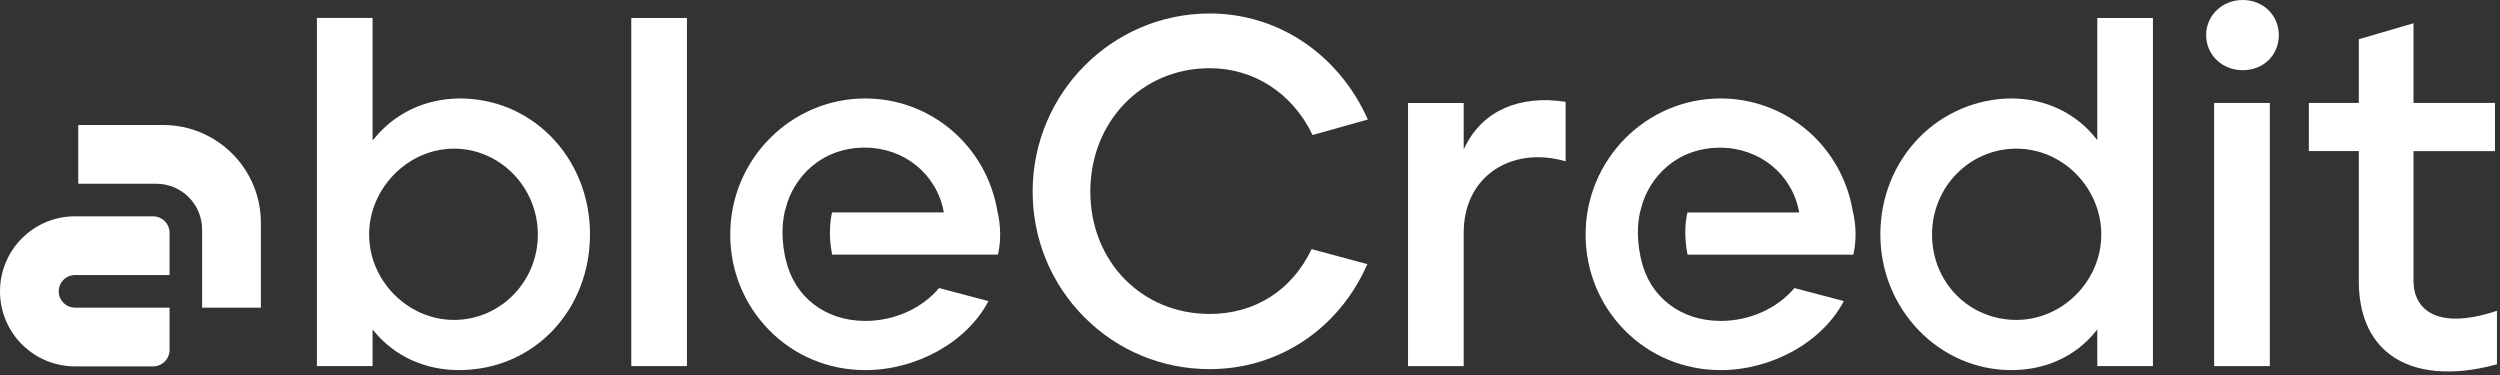
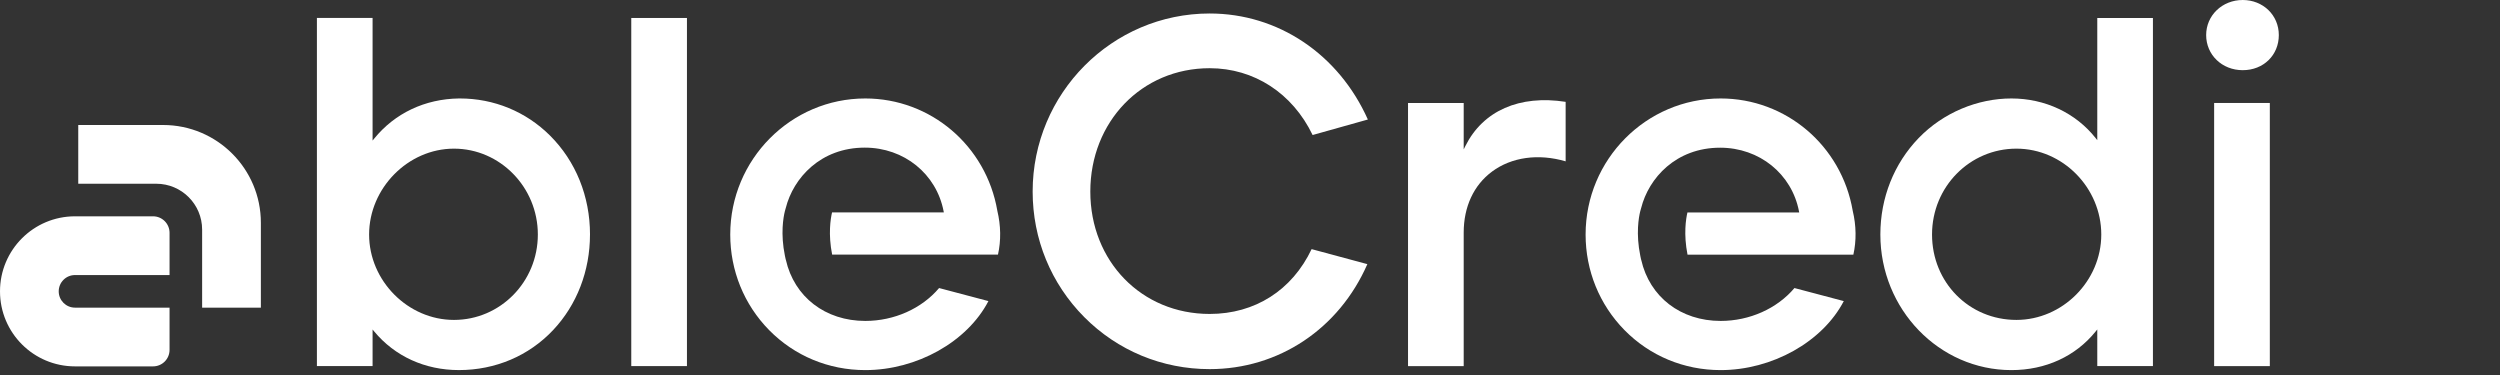
<svg xmlns="http://www.w3.org/2000/svg" width="580" height="87" viewBox="0 0 580 87" fill="none">
  <rect x="0" y="0" width="580" height="87" fill="#333333" stroke="none" />
  <path d="M429.831 48.894C427.235 33.793 414.348 22.843 399.189 22.843C381.917 22.843 367.86 37.005 367.86 54.409C367.86 62.783 371.062 70.654 376.874 76.575C382.758 82.563 390.679 85.863 399.189 85.863C411.147 85.863 422.849 79.295 427.758 69.854L416.313 66.826C412.276 71.603 405.884 74.456 399.194 74.456C389.93 74.456 382.712 68.899 380.762 60.284L380.716 60.141C380.665 59.93 380.624 59.72 380.583 59.515L380.547 59.33C379.5 54.219 380.188 50.423 380.531 49.032C380.639 48.591 380.721 48.35 380.721 48.35L380.742 48.283C382.501 41.289 388.842 34.265 399.076 34.265C408.182 34.265 415.703 40.345 417.37 49.047L417.416 49.294H391.484C391.14 50.756 390.561 54.322 391.505 59.084H429.98C430.708 55.846 430.657 52.331 429.831 48.904V48.894Z" fill="white" />
  <path d="M136.882 54.41C136.882 45.548 133.578 37.385 127.576 31.423C122 25.886 114.592 22.843 106.692 22.843C106.62 22.843 106.554 22.843 106.482 22.843C98.592 22.951 91.605 26.261 86.813 32.156L86.439 32.613V4.167H73.522V84.929H86.439V76.442L86.808 76.889C91.61 82.671 98.592 85.858 106.477 85.858C114.926 85.858 122.687 82.558 128.325 76.576C133.84 70.721 136.877 62.85 136.877 54.41H136.882ZM105.322 74.221C94.647 74.221 85.633 65.149 85.633 54.41C85.633 43.67 94.652 34.486 105.322 34.486C115.993 34.486 124.78 43.424 124.78 54.41C124.78 65.395 116.054 74.221 105.322 74.221Z" fill="white" />
  <path d="M159.372 4.171H146.455V84.934H159.372V4.171Z" fill="white" />
  <path d="M317.34 27.718C310.553 12.545 296.512 3.13 280.64 3.13C257.996 3.13 239.574 21.663 239.574 44.44C239.574 55.456 243.827 65.795 251.542 73.564C259.279 81.347 269.615 85.637 280.64 85.637C296.64 85.637 310.635 76.314 317.227 61.28L304.294 57.796C299.749 67.355 291.141 72.835 280.64 72.835C264.855 72.835 252.953 60.628 252.953 44.445C252.953 28.262 264.855 15.824 280.64 15.824C290.936 15.824 299.852 21.617 304.525 31.325L317.34 27.728V27.718Z" fill="white" />
  <path d="M346.14 39.812C350.69 36.441 356.902 35.579 363.228 37.431V23.628C352.521 21.966 344.057 25.691 339.973 33.865L339.578 34.66V23.89H326.661V84.939H339.578V53.953C339.578 47.97 341.907 42.952 346.14 39.817V39.812Z" fill="white" />
  <path d="M499.481 84.934V4.171H486.568V32.515L486.194 32.043C481.567 26.199 474.441 22.843 466.644 22.843C458.846 22.843 450.859 26.101 445.144 32.012C439.403 37.949 436.243 45.902 436.243 54.409C436.243 71.752 449.879 85.863 466.644 85.863C474.575 85.863 481.521 82.676 486.194 76.894L486.568 76.432V84.934H499.481ZM467.808 74.22C456.83 74.22 448.232 65.518 448.232 54.409C448.232 43.301 457.014 34.486 467.808 34.486C478.602 34.486 487.497 43.608 487.497 54.409C487.497 65.21 478.484 74.22 467.808 74.22Z" fill="white" />
  <path d="M526.598 23.89H513.681V84.939H526.598V23.89Z" fill="white" />
  <path d="M520.314 0C515.554 0 511.829 3.576 511.829 8.138C511.829 12.699 515.477 16.281 520.314 16.281C525.152 16.281 528.686 12.781 528.686 8.138C528.686 3.494 525.008 0 520.314 0Z" fill="white" />
-   <path d="M554.387 82.194C560.102 86.54 568.941 87.366 579.293 84.518V72.096C572.075 74.518 566.494 74.533 563.144 72.132C561.041 70.629 559.933 68.227 559.933 65.19V35.06H578.832V23.88H559.933V5.393L547.246 9.097V23.875H535.652V35.055H547.246V65.302C547.246 72.794 549.719 78.633 554.392 82.184L554.387 82.194Z" fill="white" />
  <path d="M231.382 48.894C228.786 33.793 215.9 22.843 200.746 22.843C183.473 22.843 169.417 37.005 169.417 54.409C169.417 62.783 172.618 70.654 178.43 76.575C184.315 82.563 192.235 85.863 200.746 85.863C212.704 85.863 224.405 79.295 229.315 69.854L217.87 66.826C213.833 71.603 207.441 74.456 200.751 74.456C191.486 74.456 184.268 68.899 182.319 60.279L182.273 60.136C182.216 59.9 182.17 59.674 182.124 59.443L182.098 59.325C181.052 54.219 181.739 50.423 182.083 49.027C182.191 48.586 182.273 48.339 182.273 48.339L182.293 48.273C184.053 41.279 190.394 34.249 200.628 34.249C209.734 34.249 217.254 40.33 218.922 49.032L218.968 49.278H193.036C192.692 50.746 192.112 54.312 193.056 59.068H231.531C232.26 55.831 232.203 52.316 231.377 48.888L231.382 48.894Z" fill="white" />
  <path d="M60.519 71.373H46.895V53.269C46.895 47.392 42.131 42.627 36.255 42.627H18.155V29H37.84C50.367 29 60.522 39.157 60.522 51.686V71.375L60.519 71.373Z" fill="white" />
  <path d="M39.336 81.172V71.373H17.402C15.316 71.373 13.622 69.681 13.622 67.592C13.622 65.505 15.313 63.812 17.402 63.812H39.336V54.012C39.336 51.897 37.621 50.184 35.509 50.184H17.404C7.792 50.184 0 57.977 0 67.592C0 77.207 7.792 85 17.404 85H35.509C37.624 85 39.336 83.285 39.336 81.172Z" fill="white" />
</svg>